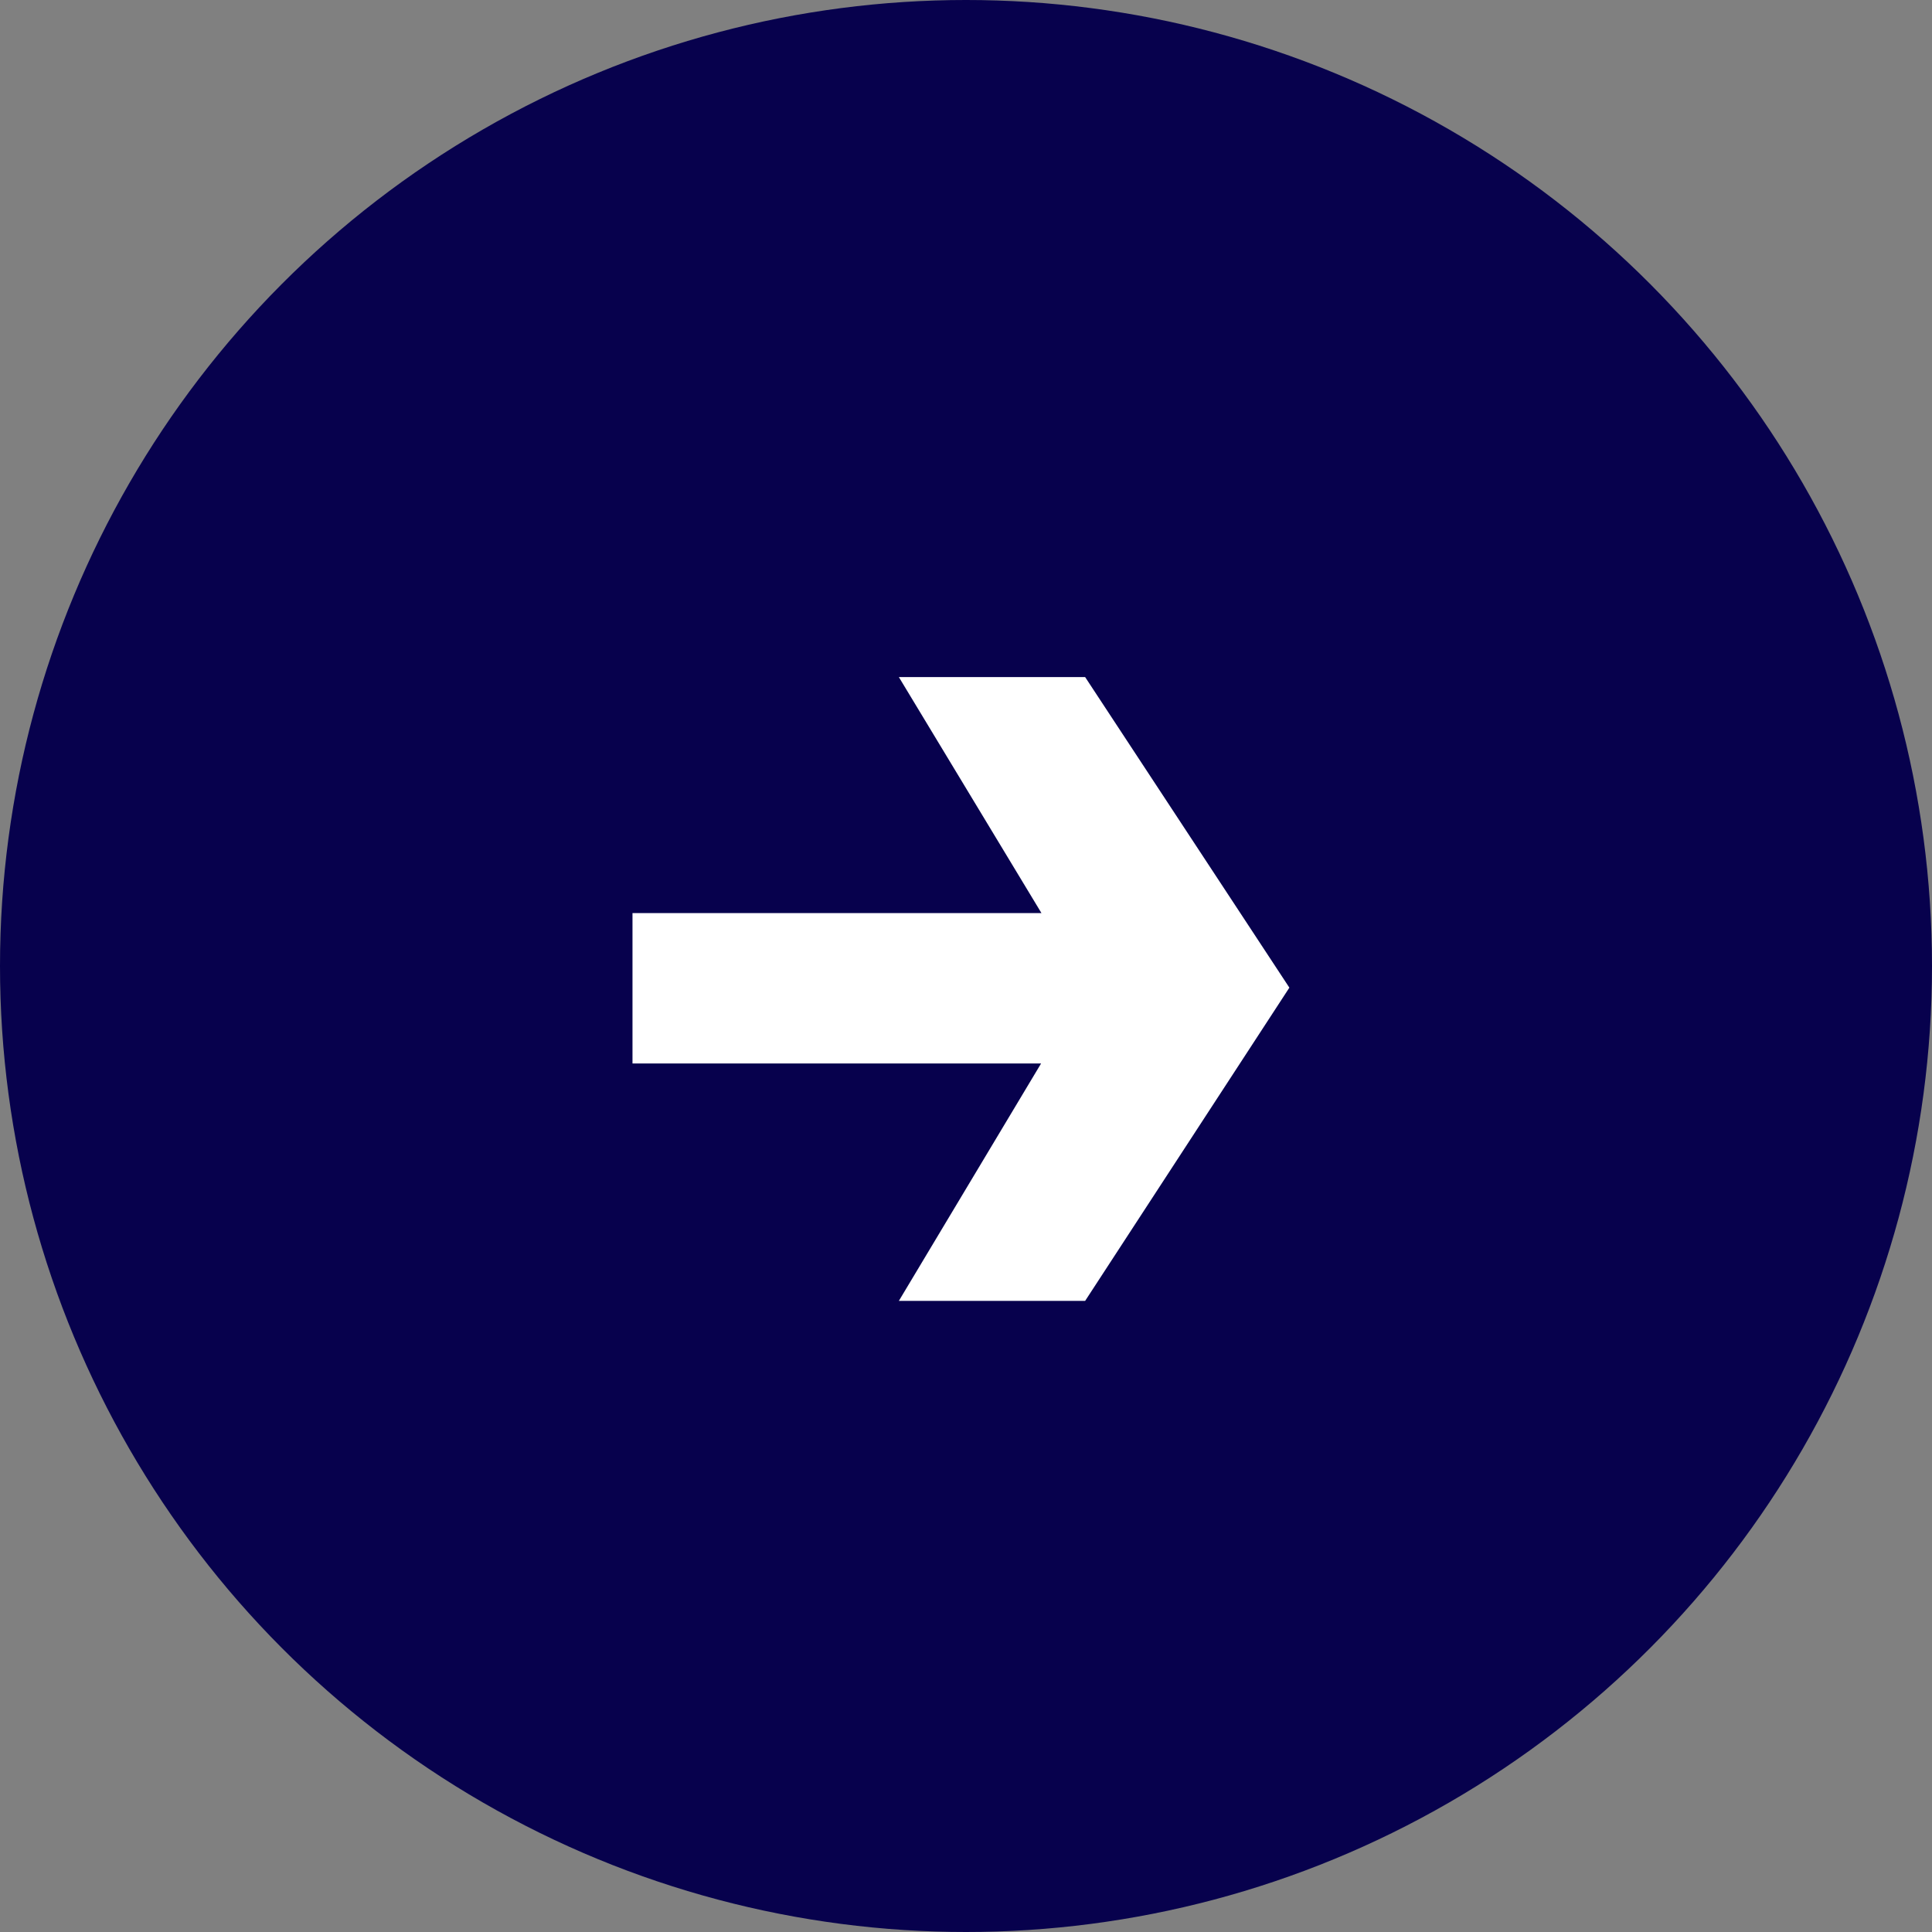
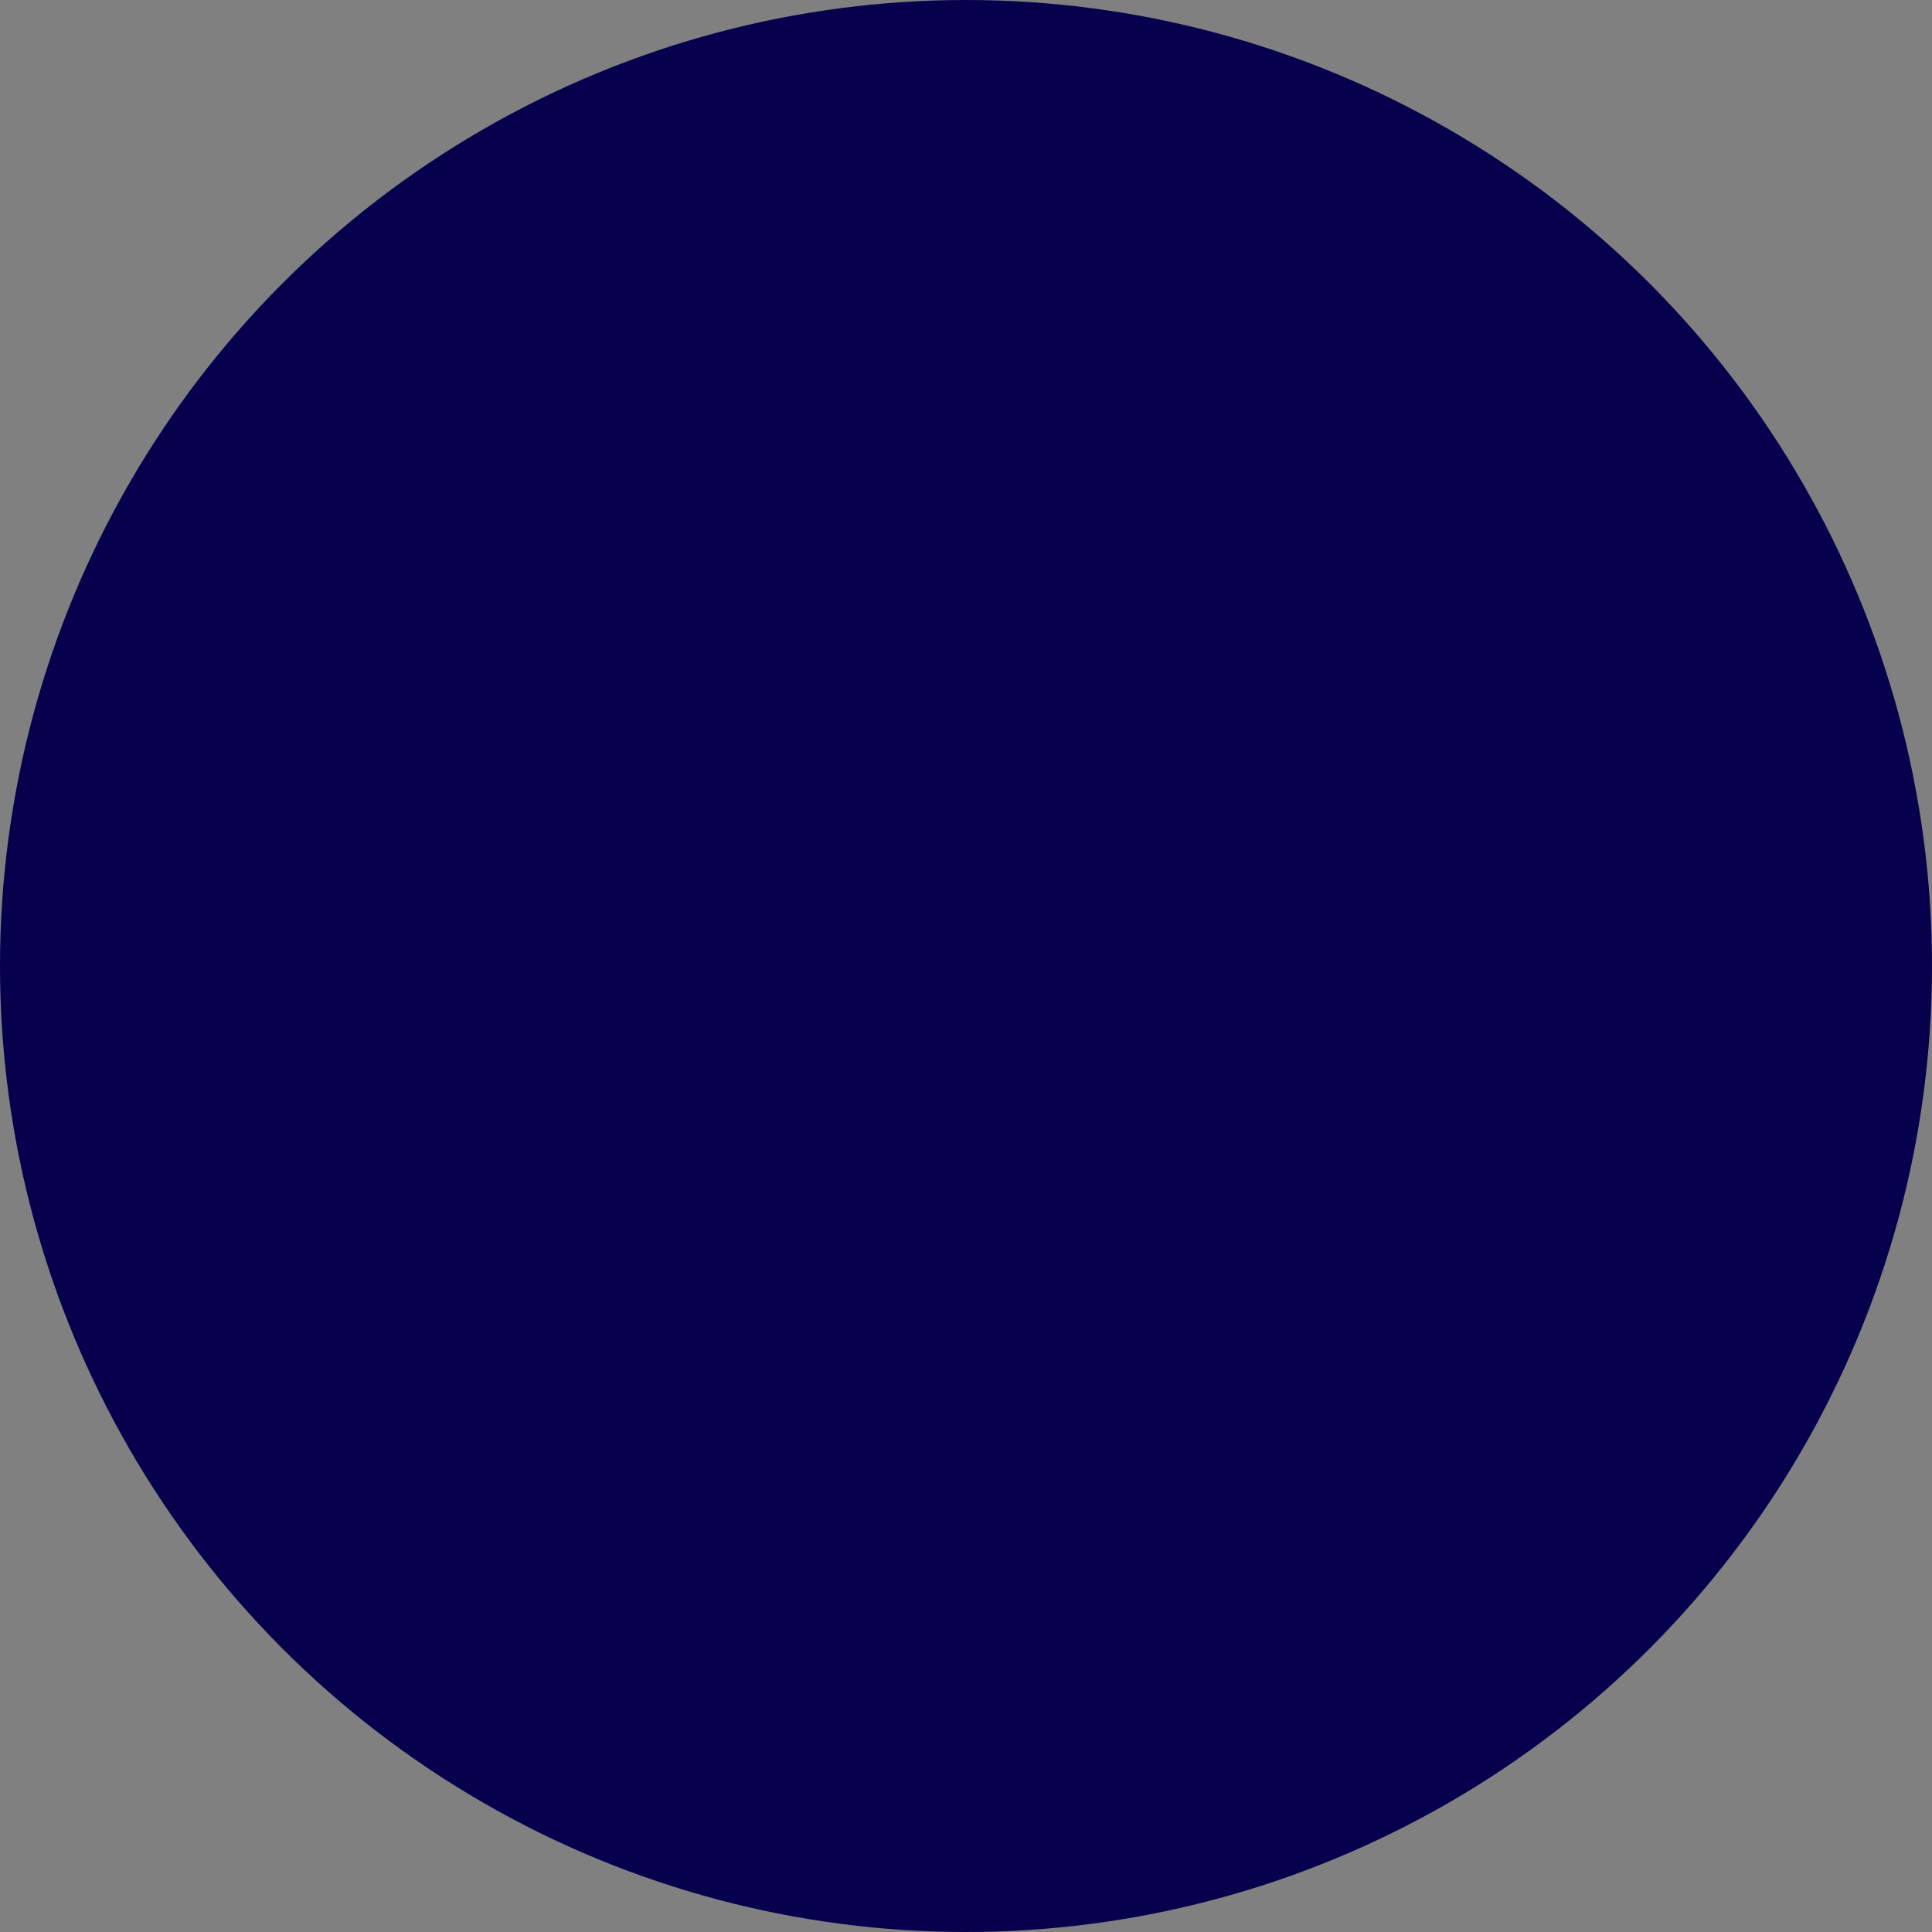
<svg xmlns="http://www.w3.org/2000/svg" width="24" height="24" viewBox="0 0 24 24" fill="none">
  <rect x="0" y="0" width="24" height="24" fill="#808080" stroke="none" />
  <circle cx="12" cy="12" r="12" fill="#07014D" />
-   <path d="M13.48 8.411L16.017 12.269L13.48 16.16H11.166L13.497 12.269L11.166 8.411H13.48ZM13.994 11.343V13.211H7.857V11.343H13.994Z" fill="white" />
</svg>